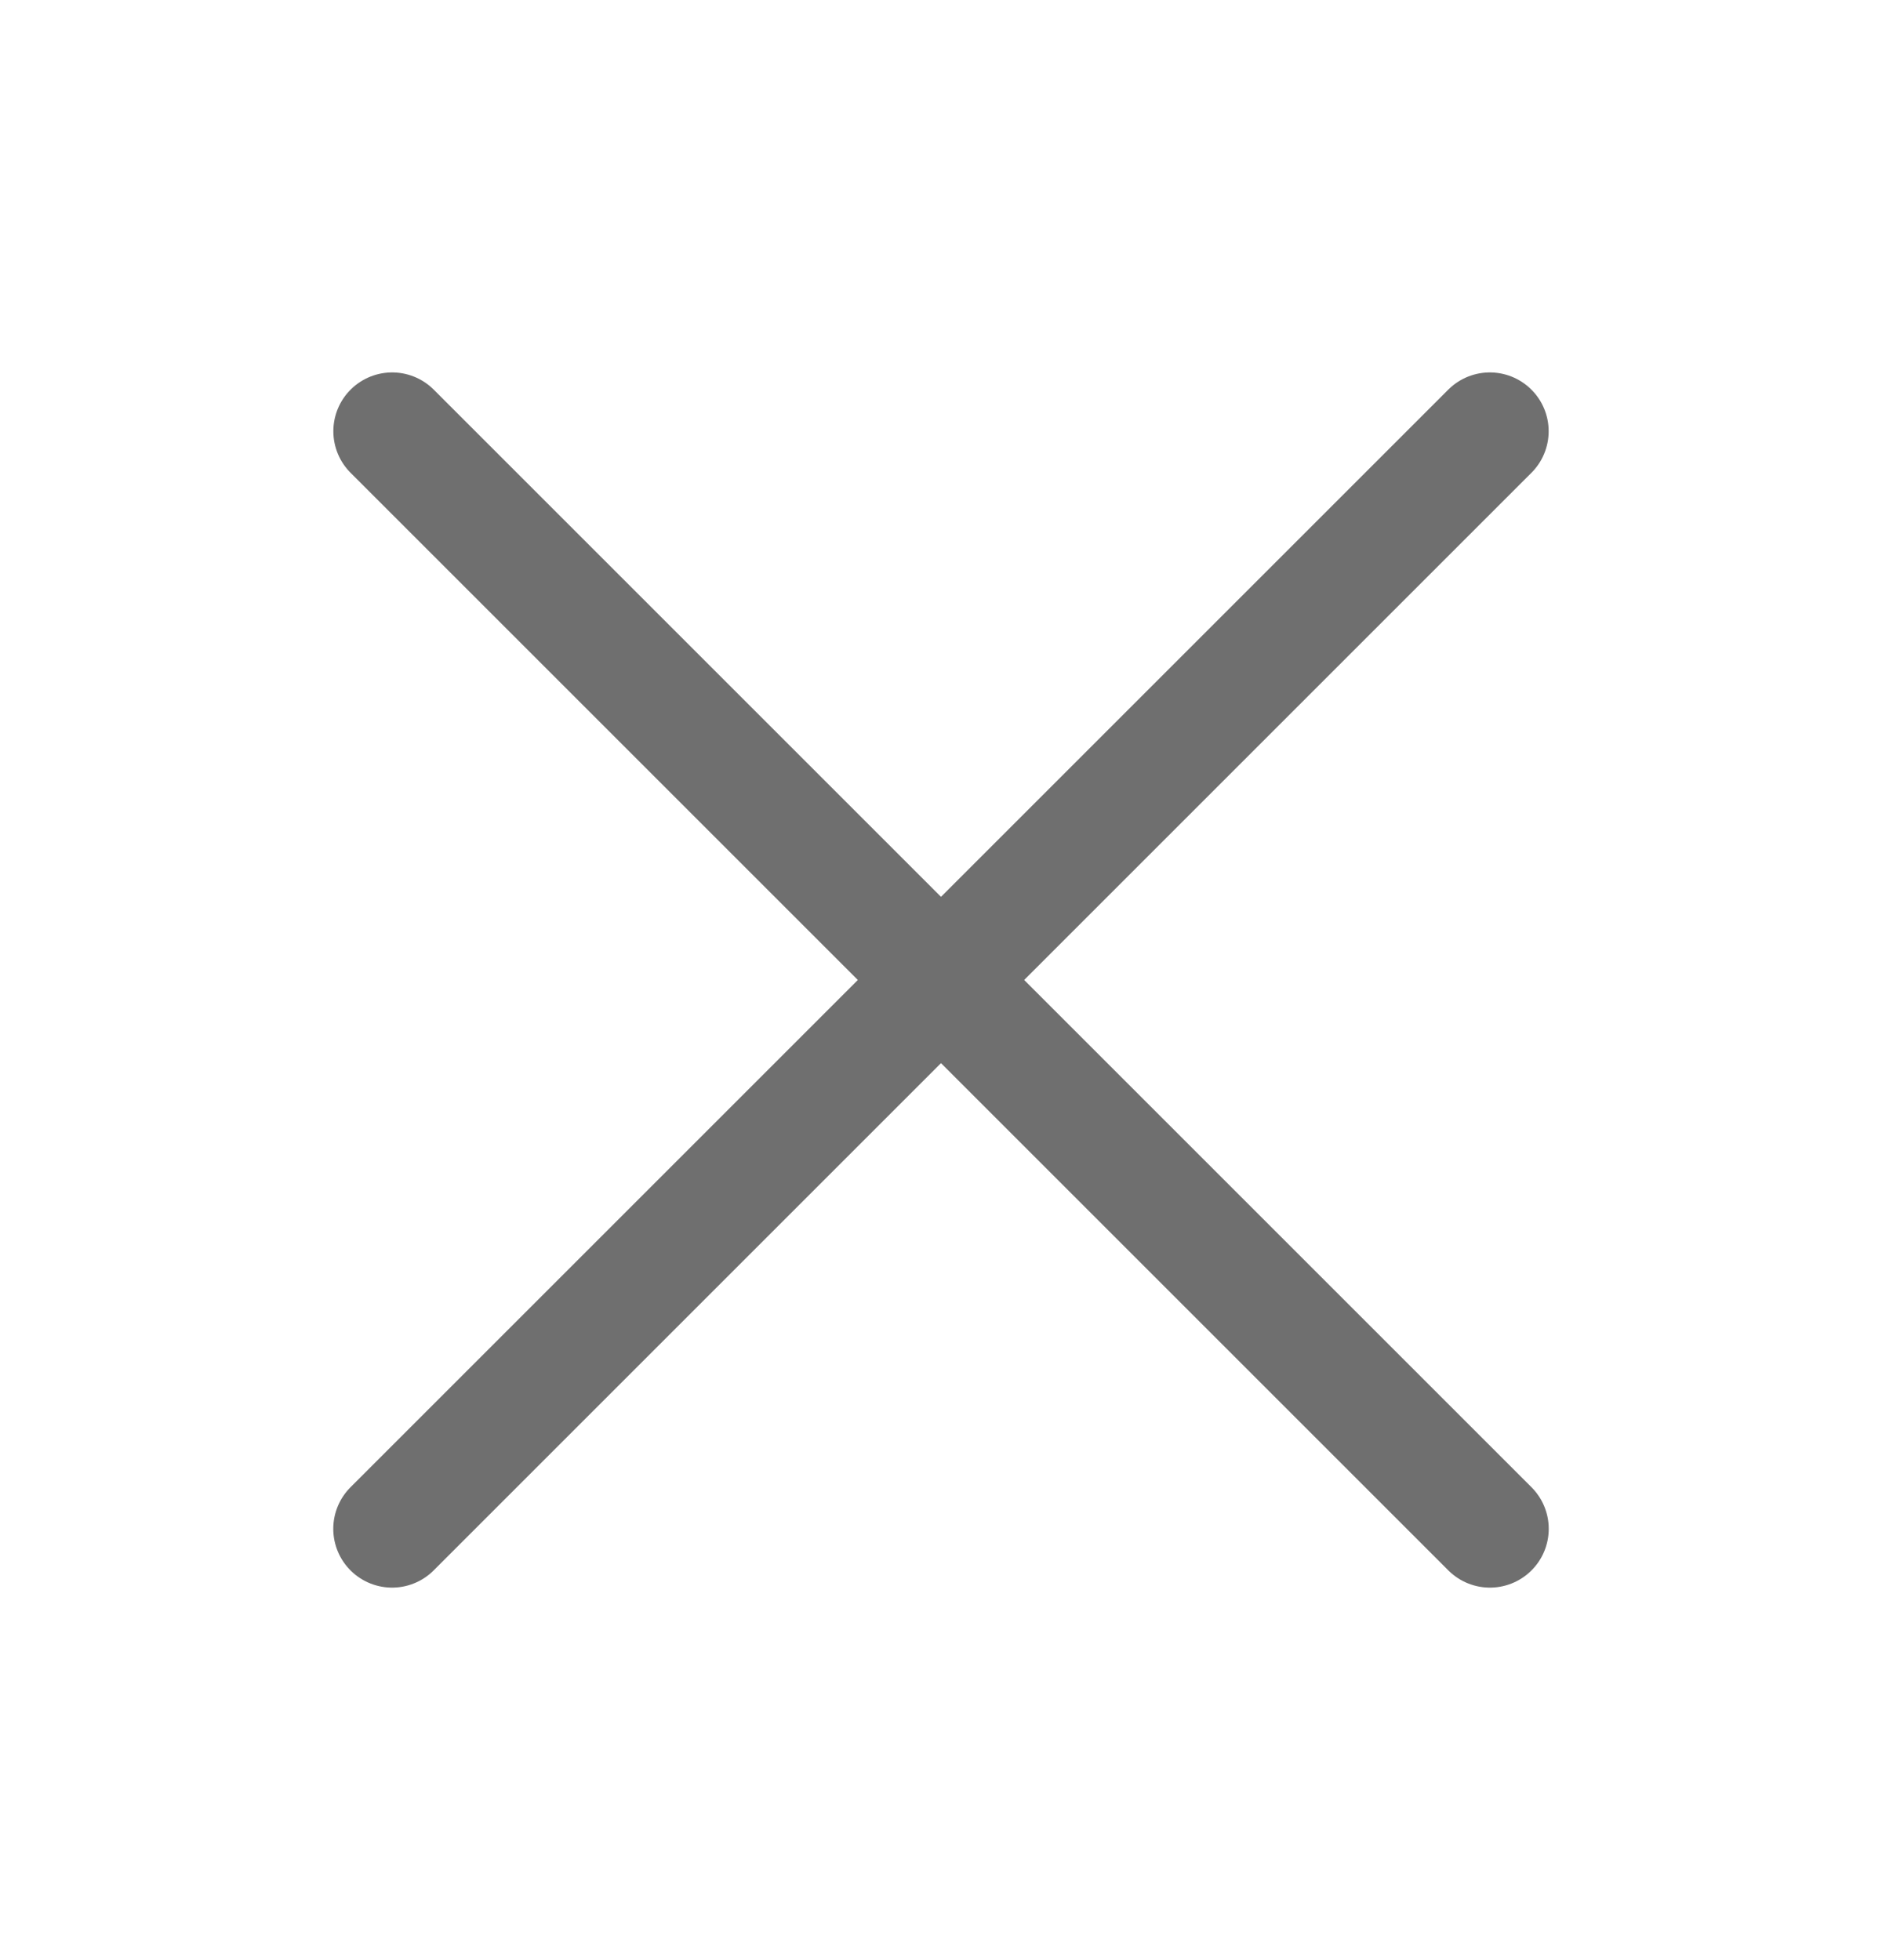
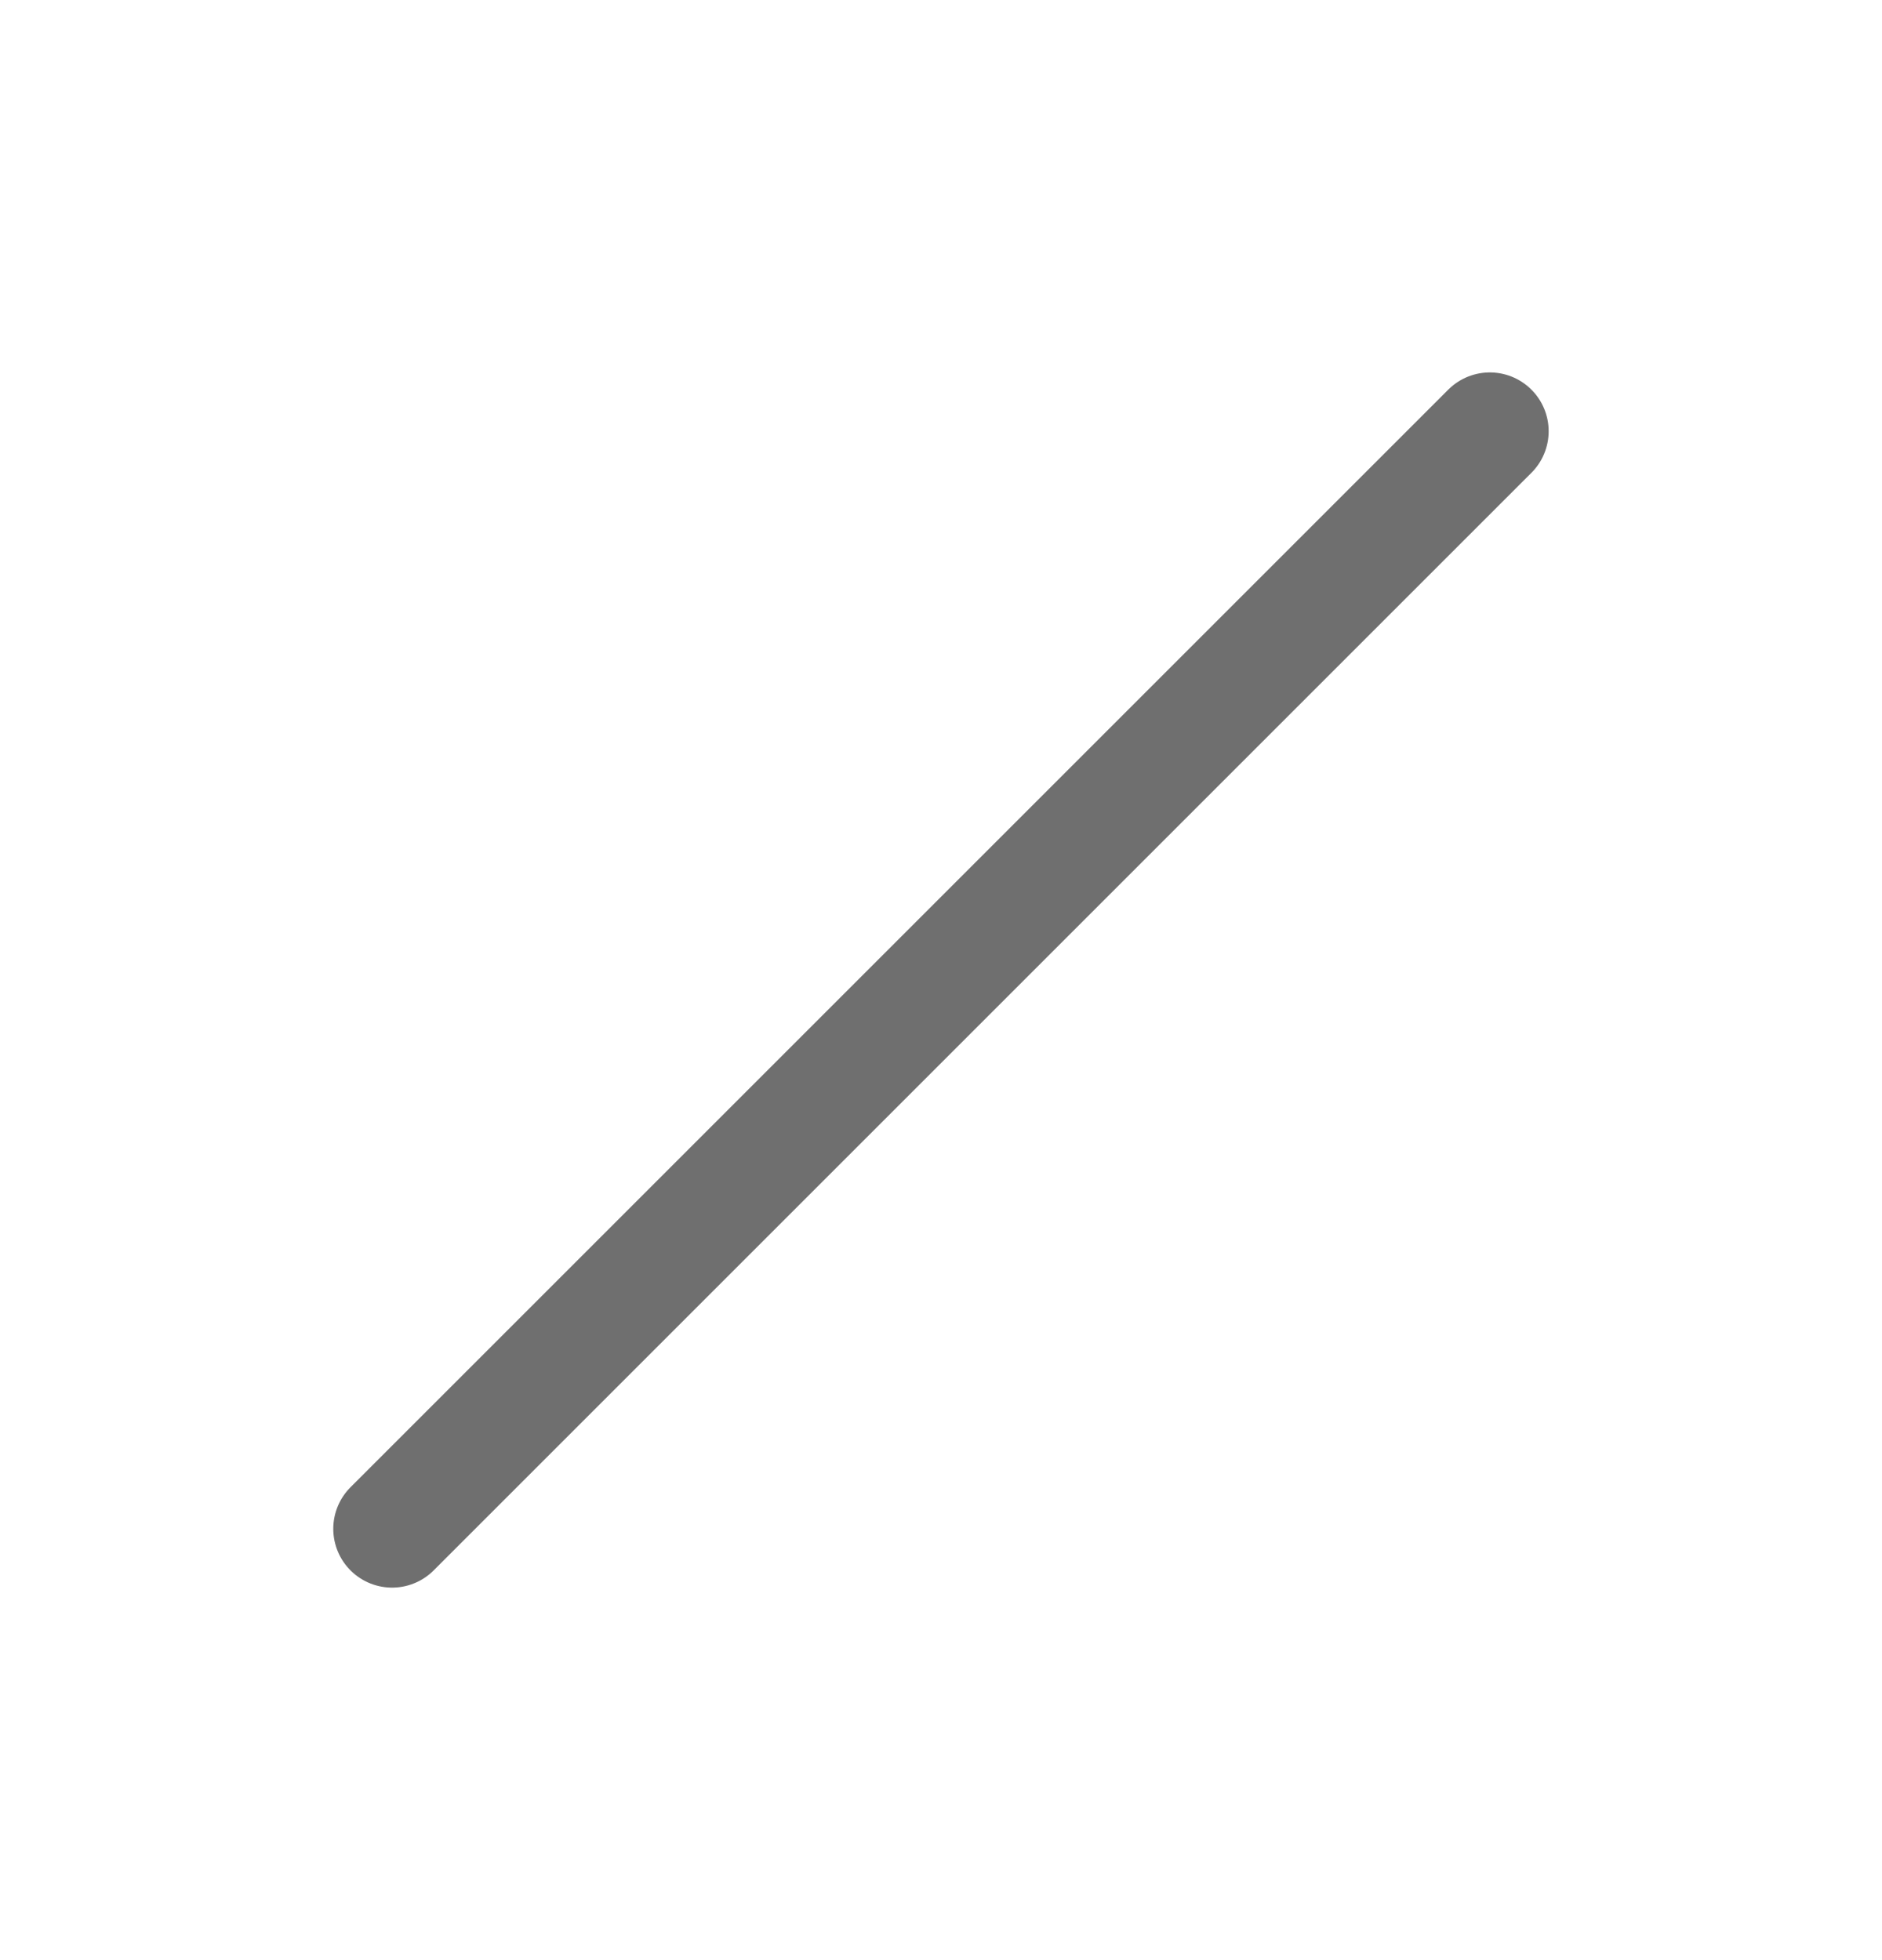
<svg xmlns="http://www.w3.org/2000/svg" width="24" height="25" viewBox="0 0 24 25" fill="none">
-   <path d="M5.001 5.5L19 19.499" stroke="#6F6F6F" stroke-width="1.5" stroke-linecap="round" stroke-linejoin="round" />
  <path d="M5 19.499L18.999 5.5" stroke="#6F6F6F" stroke-width="1.5" stroke-linecap="round" stroke-linejoin="round" />
</svg>